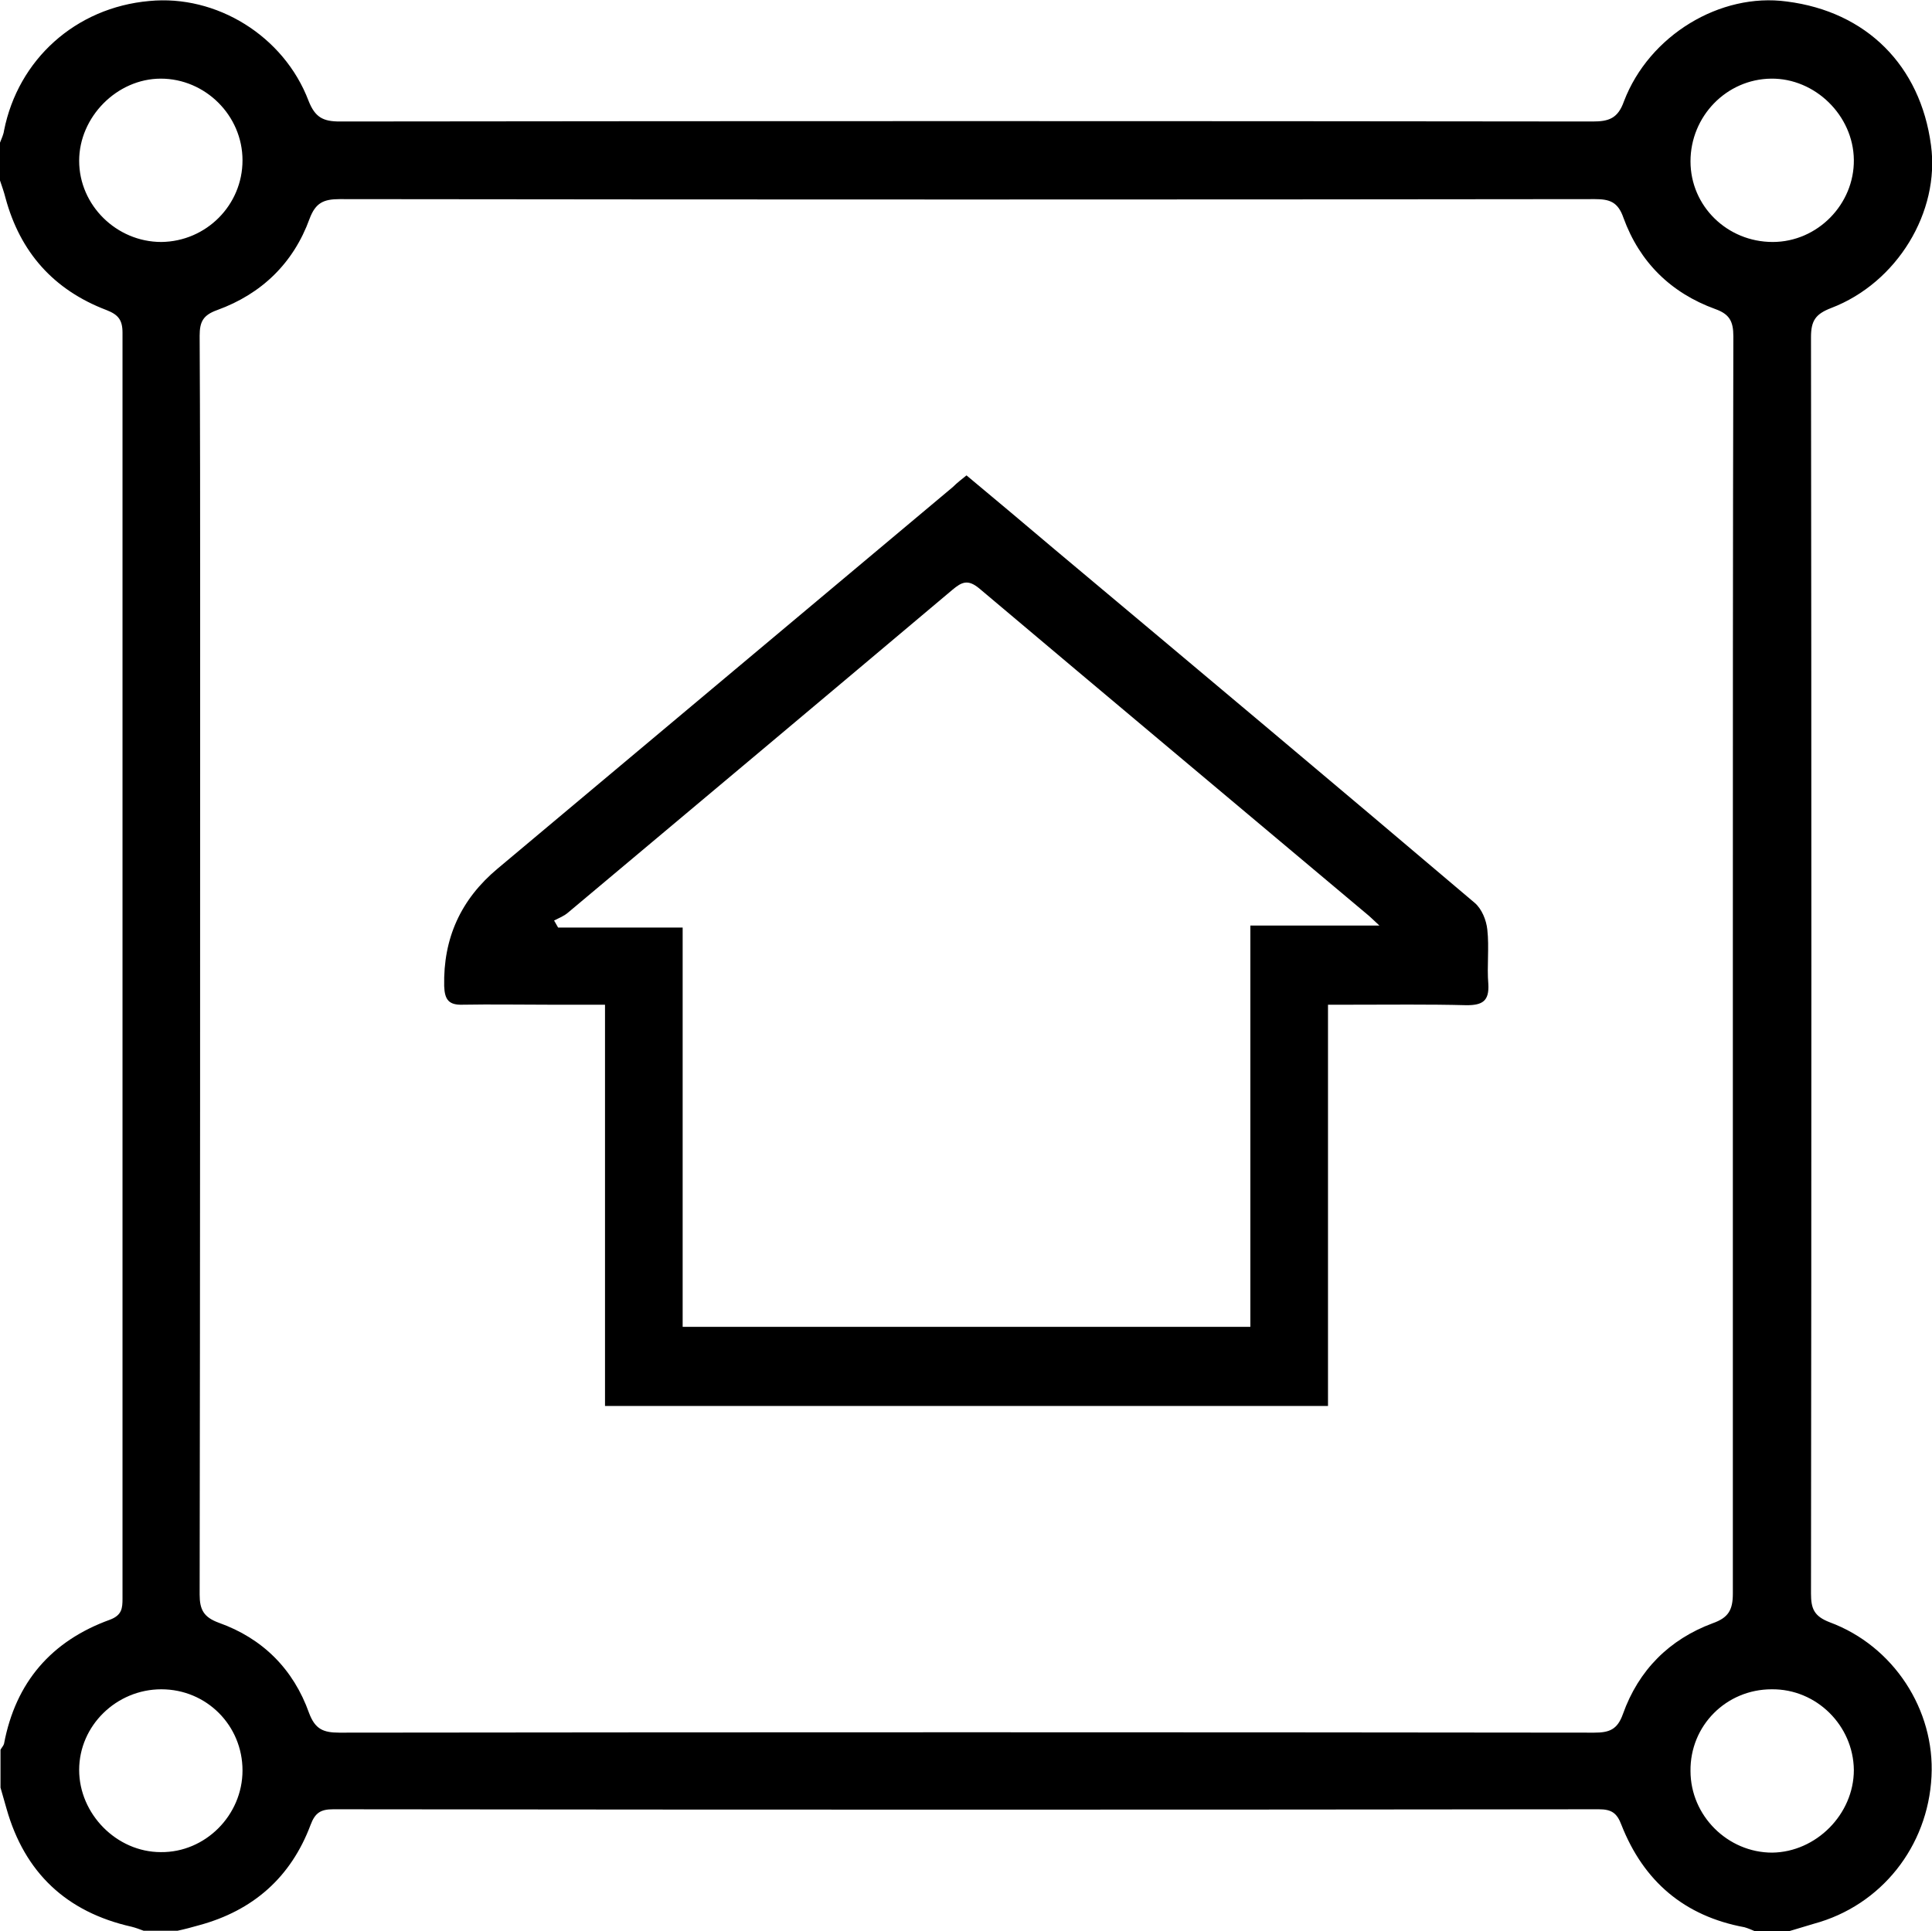
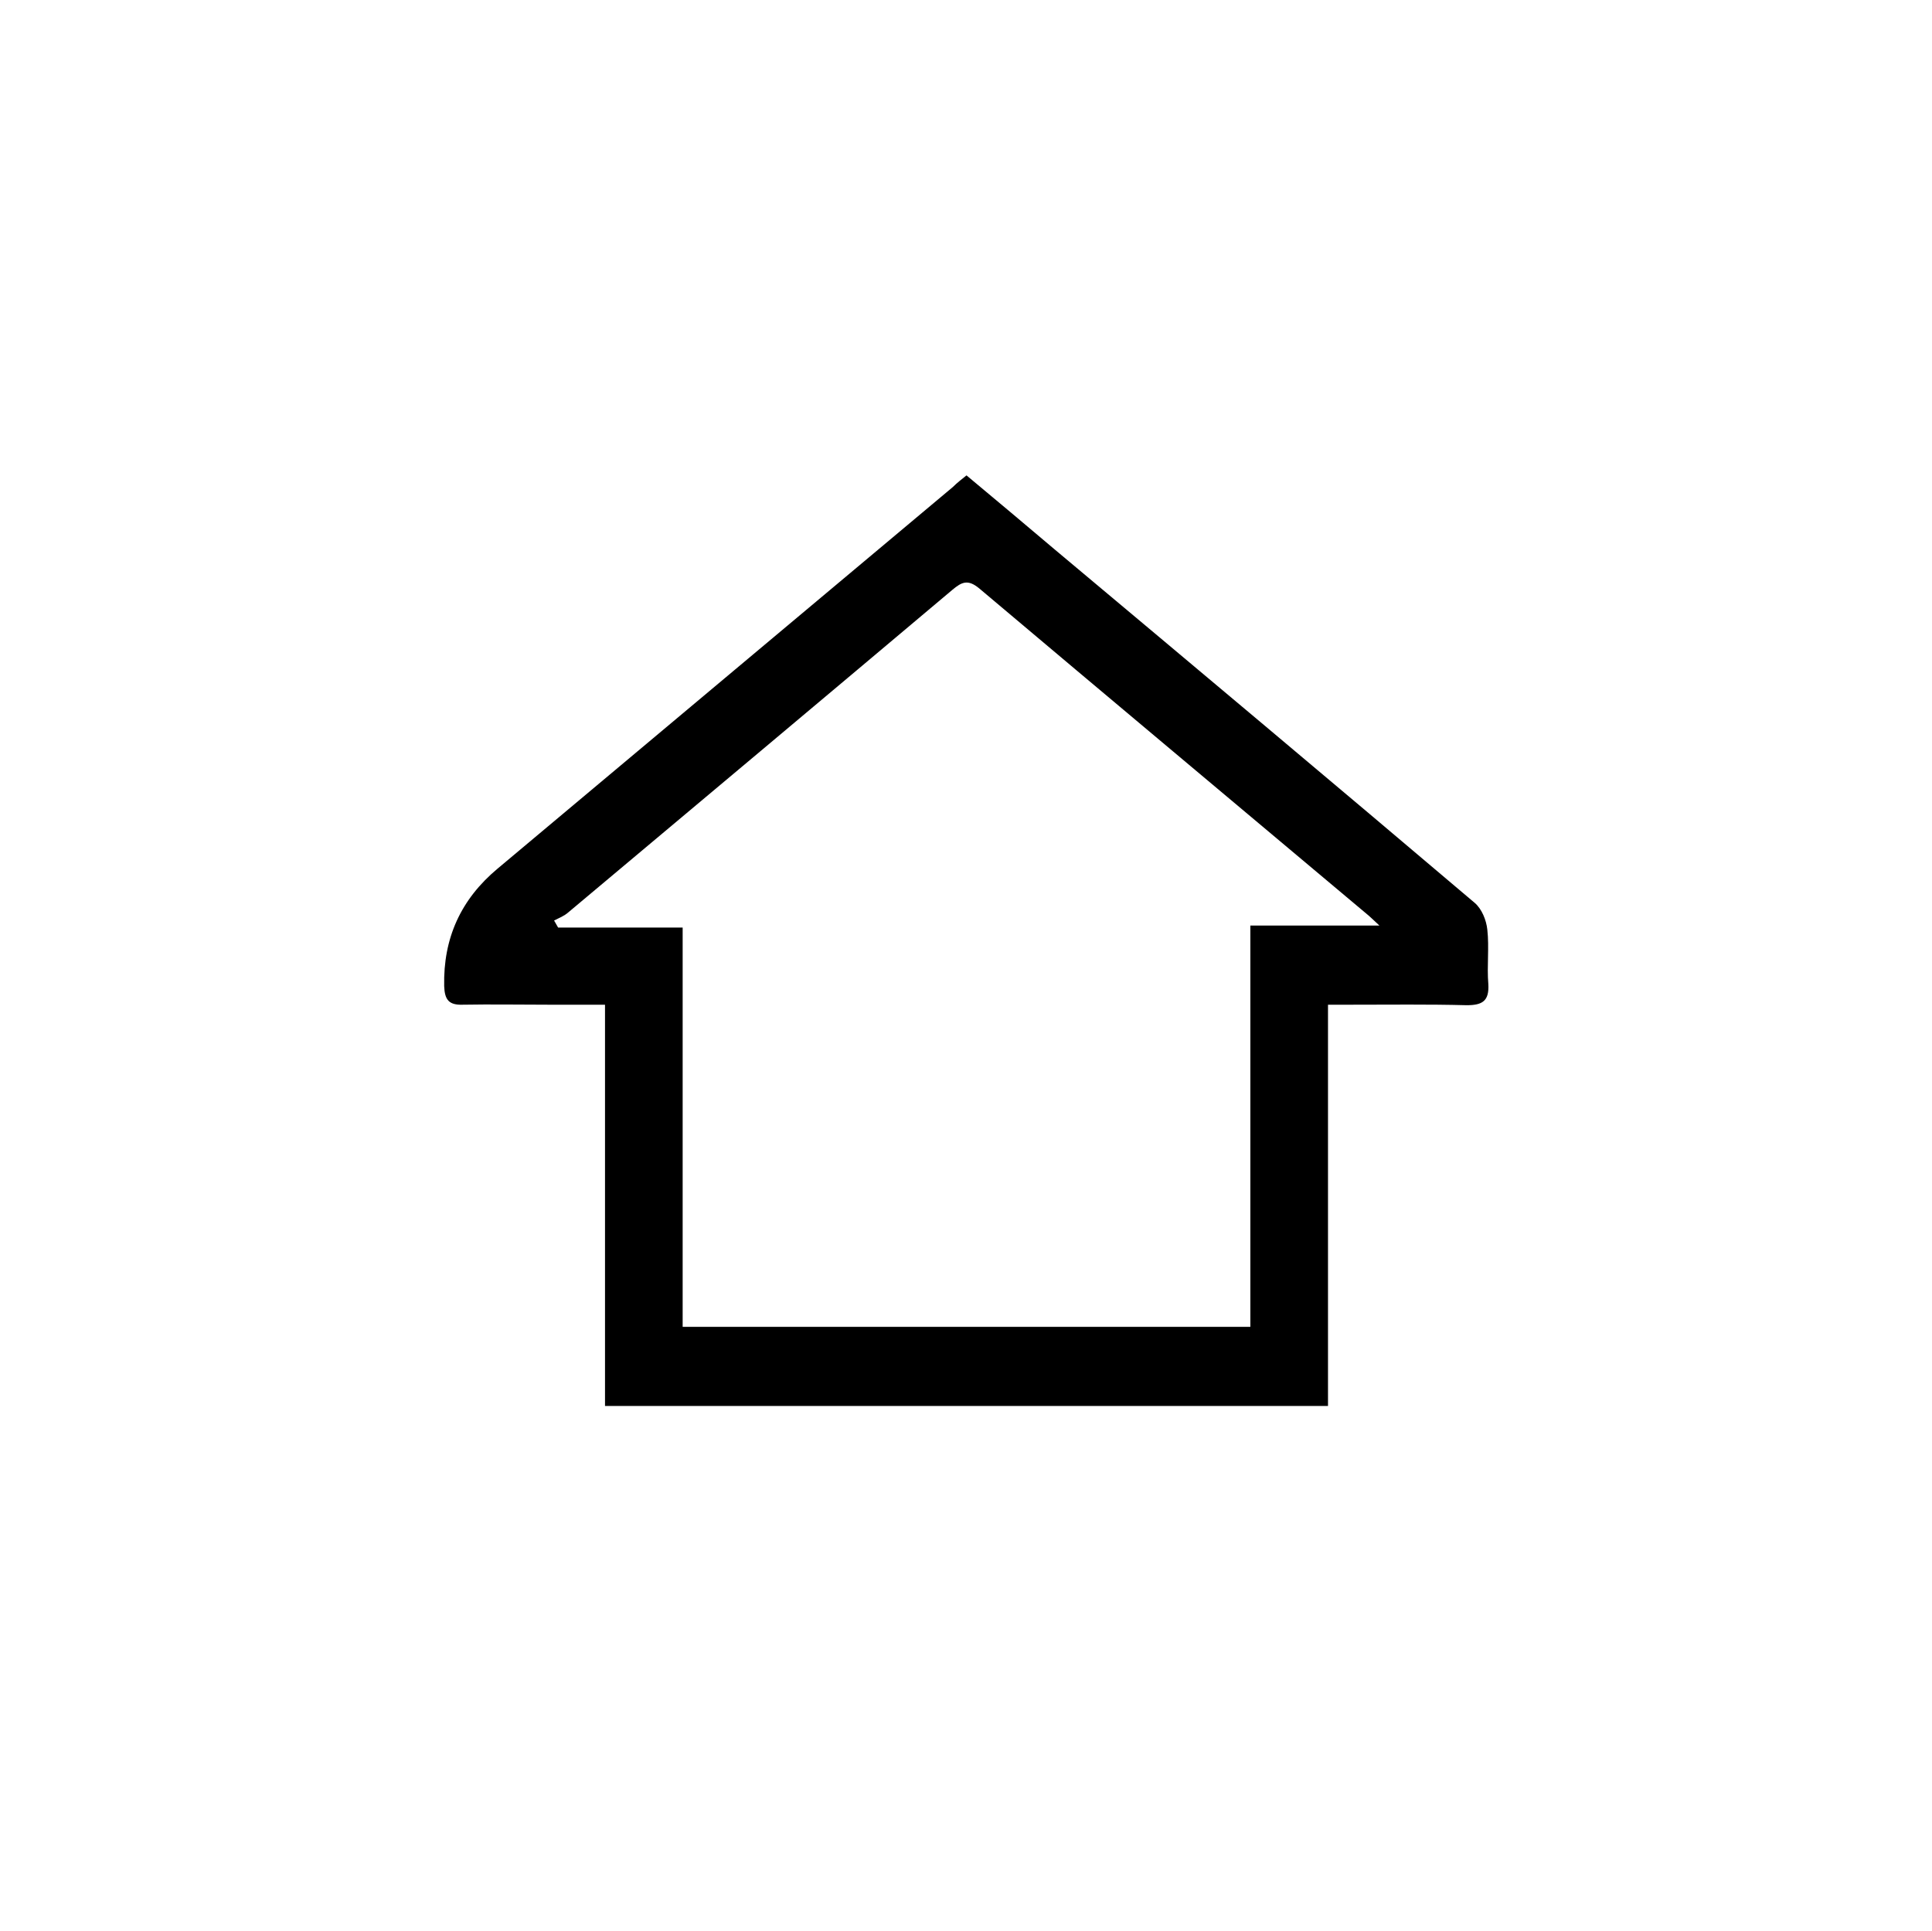
<svg xmlns="http://www.w3.org/2000/svg" version="1.1" id="Layer_1" x="0px" y="0px" viewBox="0 0 383.2 383.1" style="enable-background:new 0 0 383.2 383.1;" xml:space="preserve">
-   <path d="M0,35.8c0-2.5,0-5,0-7.5c0.3-0.8,0.7-1.6,0.8-2.4C3.6,11.8,15,1.5,29.6,0.2C42.9-1.1,56.3,7.1,61.2,20  c1.3,3.3,2.9,4.1,6.2,4.1c82.8-0.1,165.6-0.1,248.5,0c3.2,0,5-0.6,6.2-4c5-13.1,19.1-21.6,32.3-19.8C370.2,2.3,380.9,13,383,28.8  c1.8,13.2-6.7,27.3-19.8,32.3c-3.1,1.2-4,2.5-4,5.8c0.1,83.1,0.1,166.1,0,249.2c0,3,0.6,4.5,3.7,5.7c12.7,4.7,20.9,17.4,20.2,30.6  c-0.7,13.9-10,25.6-23.3,29.2c-1.7,0.5-3.3,1-5,1.5h-6.7c-0.7-0.3-1.4-0.6-2.1-0.8c-11.9-2.2-20-9.1-24.4-20.3  c-0.9-2.4-2-3.1-4.5-3.1c-83.7,0.1-167.4,0.1-251,0c-2.5,0-3.6,0.7-4.5,3.1c-3.9,10.4-11.4,17-22.1,19.9c-1.4,0.4-2.9,0.8-4.3,1.1  h-6.7c-0.8-0.3-1.6-0.6-2.4-0.8c-12.9-2.9-21.2-10.7-24.8-23.4c-0.4-1.4-0.8-2.8-1.2-4.2c0-2.5,0-5,0-7.5c0.2-0.4,0.6-0.8,0.7-1.2  c2.3-12.2,9.4-20.4,21-24.6c2.4-0.9,2.5-2.3,2.5-4.2c0-83.7,0-167.4,0-251.1c0-2.6-0.9-3.6-3.2-4.5C10.6,57.5,4,50,1.1,39.3  C0.8,38.1,0.4,37,0,35.8z M343.7,191.7c0-41.7,0-83.3,0.1-125c0-3-0.8-4.4-3.6-5.4c-8.8-3.2-15-9.3-18.2-18.1  c-1.1-3.2-2.8-3.7-5.7-3.7c-83,0.1-166,0.1-248.9,0c-3.2,0-4.8,0.7-6,3.9c-3.2,8.8-9.5,14.9-18.3,18.1c-2.8,1-3.5,2.3-3.5,5.1  c0.1,18.1,0.1,36.2,0.1,54.3c0,65.1,0,130.2-0.1,195.4c0,3,0.8,4.5,3.8,5.6c8.7,3.1,14.8,9.2,17.9,17.9c1.2,3.2,2.8,3.9,6,3.9  c83-0.1,166-0.1,248.9,0c3,0,4.6-0.6,5.7-3.7c3.1-8.7,9.2-14.8,17.8-18c3.1-1.1,4-2.6,4-5.9C343.7,274.5,343.7,233.1,343.7,191.7  L343.7,191.7z M48.1,31.8c0-8.9-7.4-16.2-16.2-16.2c-8.7,0-16.2,7.6-16.2,16.3c0,8.8,7.4,16.1,16.3,16.1  C40.9,47.9,48.1,40.7,48.1,31.8L48.1,31.8z M351.6,48c8.9,0,16.2-7.5,16.1-16.3s-7.7-16.2-16.4-16.1c-8.9,0.1-16,7.5-16,16.4  C335.3,40.9,342.6,48,351.6,48L351.6,48z M32,335.1c-8.9,0-16.3,7.2-16.3,16c0,8.7,7.4,16.3,16.2,16.3c8.8,0.1,16.2-7.3,16.2-16.2  C48.1,342.3,41,335.1,32,335.1L32,335.1z M335.3,351.3c0,8.9,7.4,16.2,16.2,16.2c8.7-0.1,16.2-7.6,16.2-16.4  c-0.1-8.8-7.4-16.1-16.3-16C342.4,335.1,335.2,342.3,335.3,351.3L335.3,351.3z" />
  <path d="M191.7,94.3c5.9,4.9,11.7,9.8,17.5,14.7c27.8,23.3,55.6,46.6,83.3,70.1c1.4,1.2,2.3,3.4,2.5,5.3c0.4,3.6-0.1,7.2,0.2,10.8  c0.2,3.4-1.2,4.2-4.3,4.2c-7.6-0.2-15.2-0.1-22.8-0.1c-1.5,0-2.9,0-4.7,0v79.6H120v-79.6c-4,0-7.7,0-11.4,0c-5.6,0-11.2-0.1-16.8,0  c-2.8,0.1-3.6-1-3.7-3.7c-0.2-9.5,3.3-17.2,10.6-23.3c30.1-25.2,60.2-50.5,90.3-75.7C189.8,95.8,190.7,95.1,191.7,94.3L191.7,94.3z   M135.4,263.2h112.6v-79.6h25.6c-1.3-1.2-1.9-1.8-2.4-2.2c-25.7-21.6-51.4-43.1-77-64.7c-2.2-1.8-3.4-1.3-5.3,0.3  c-25.4,21.4-50.8,42.7-76.2,64c-0.8,0.7-1.8,1.1-2.8,1.6l0.8,1.4h24.7L135.4,263.2L135.4,263.2z" />
</svg>